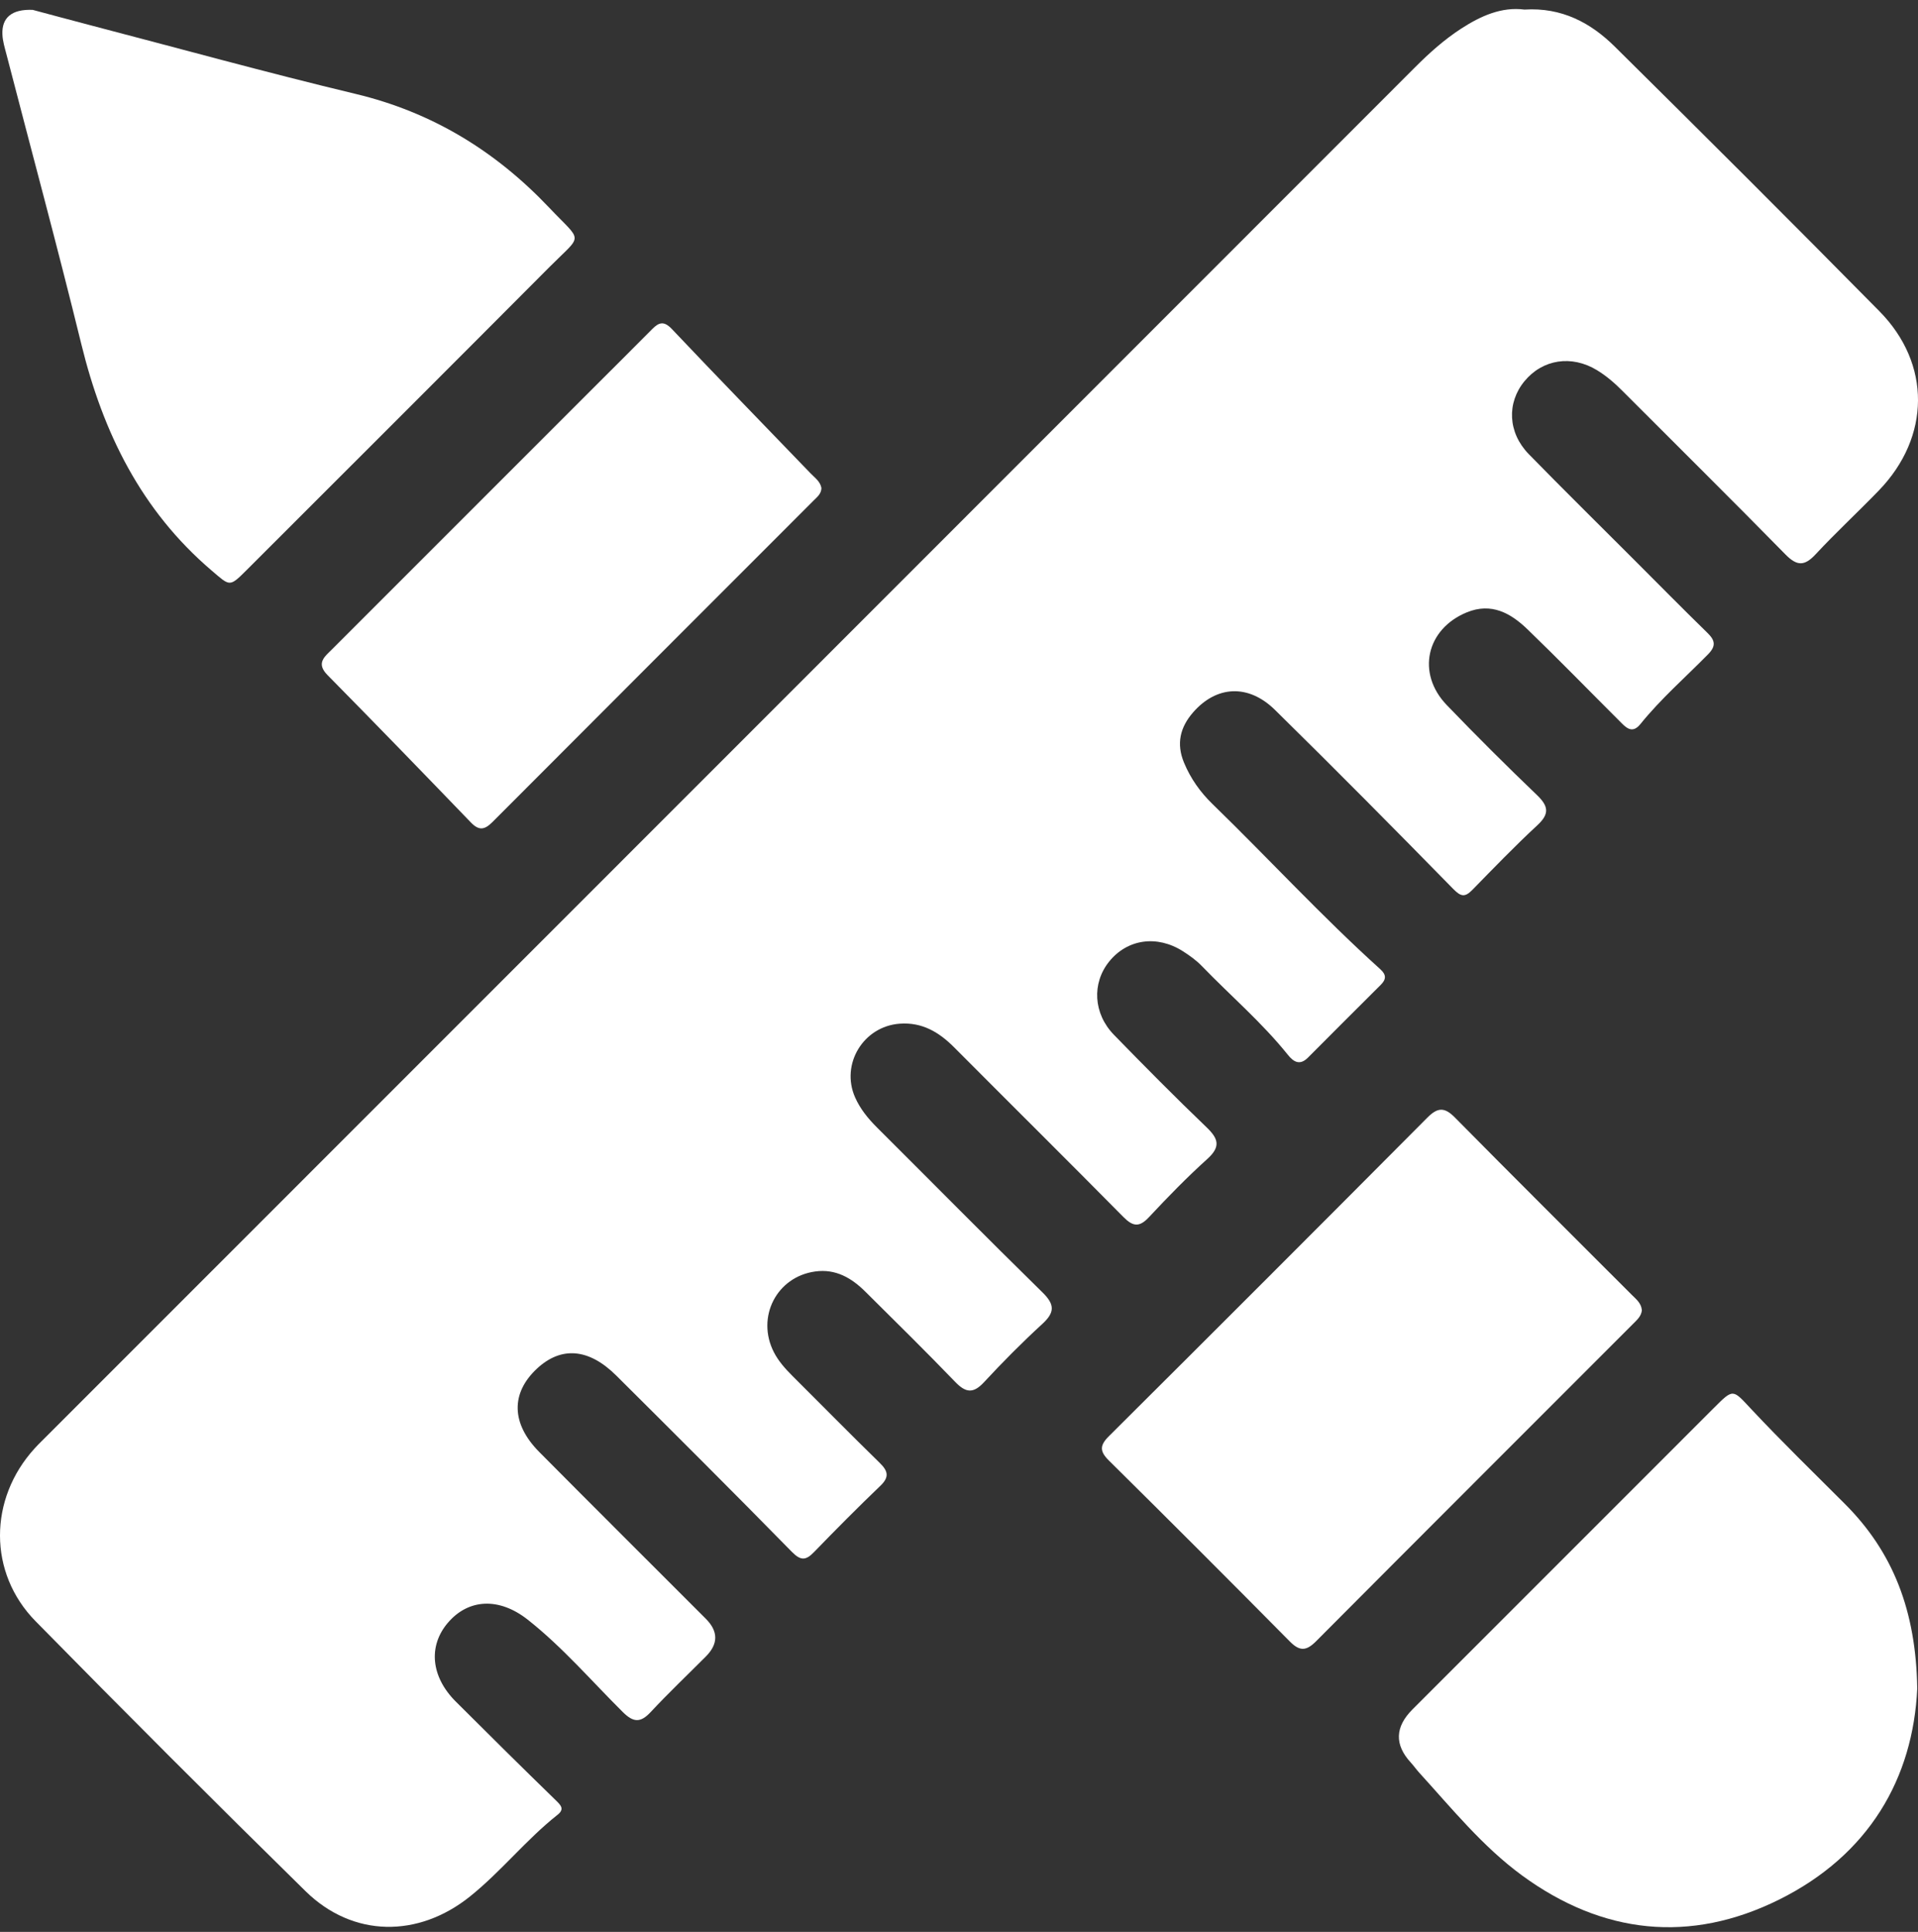
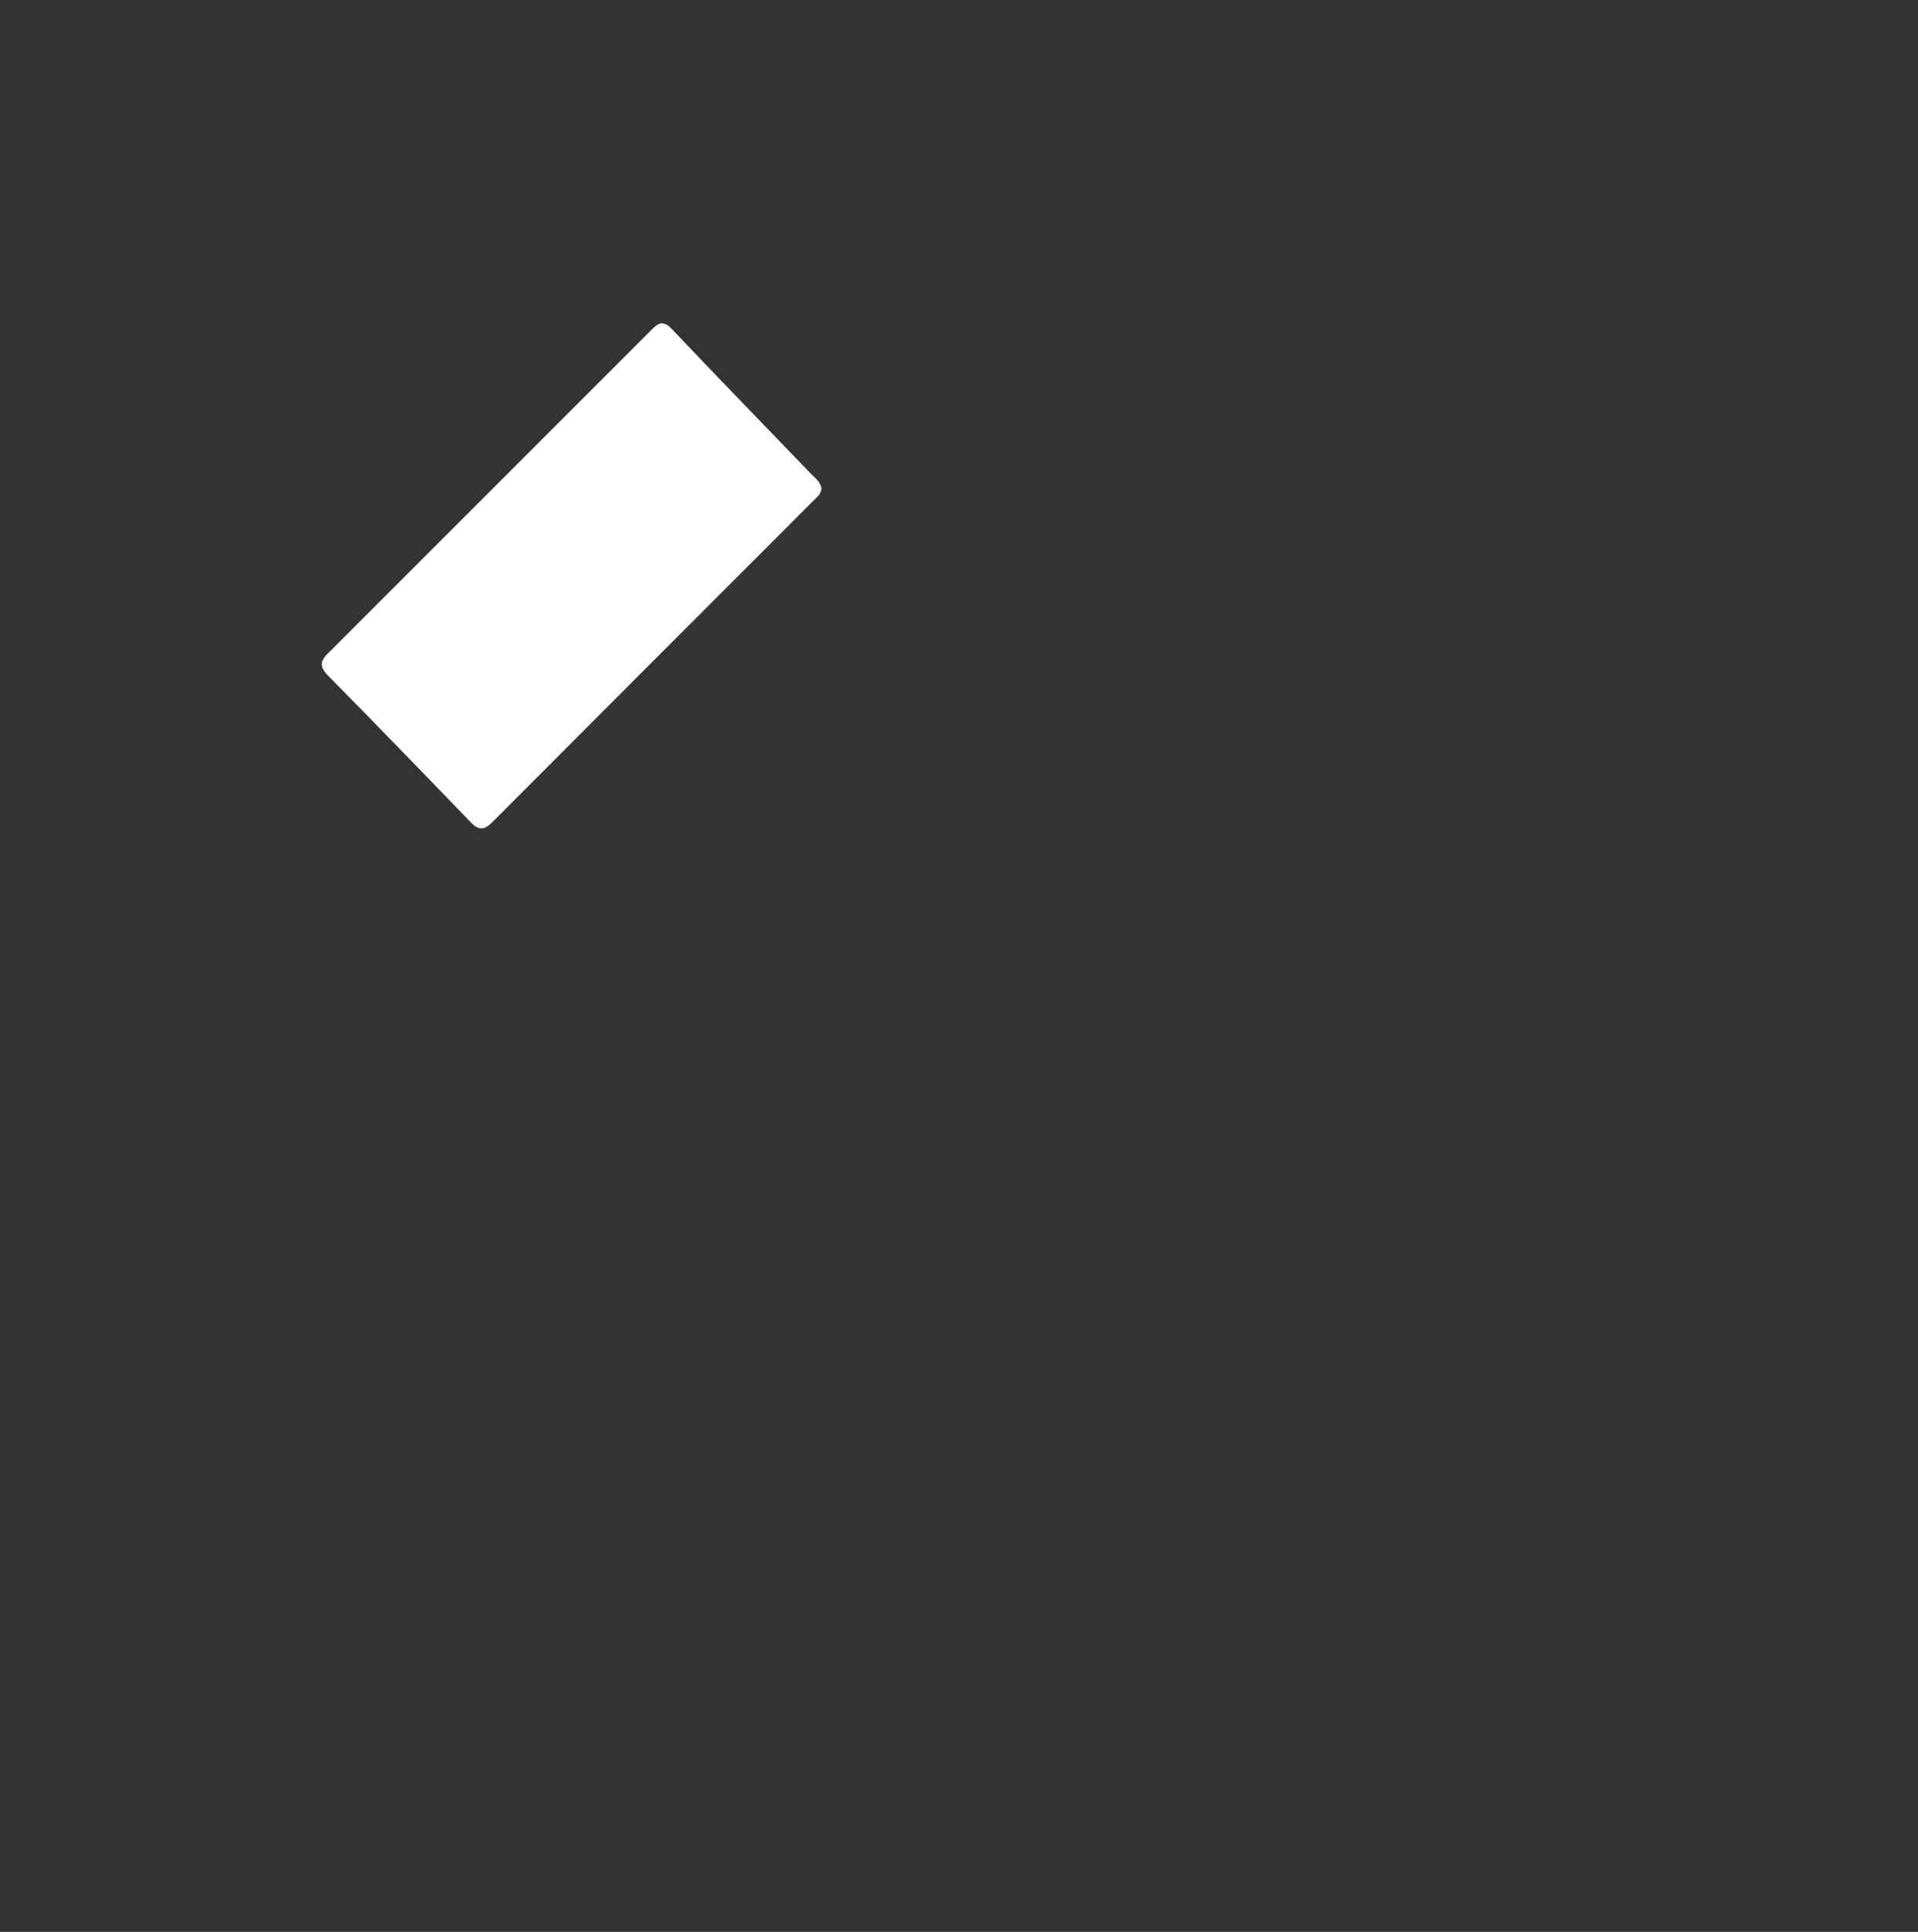
<svg xmlns="http://www.w3.org/2000/svg" width="140" height="141" viewBox="0 0 140 141" fill="none">
  <rect x="0" y="0" width="140" height="141" fill="#333333" stroke="none" />
-   <path d="M111.275 0.699C113.999 0.529 116.11 1.662 117.87 3.404C124.342 9.805 130.789 16.234 137.181 22.713C140.976 26.557 140.916 31.893 137.143 35.798C135.626 37.369 134.017 38.853 132.53 40.453C131.717 41.329 131.167 41.326 130.321 40.463C126.401 36.466 122.417 32.531 118.464 28.567C117.884 27.983 117.271 27.444 116.567 27.017C114.719 25.894 112.606 26.215 111.281 27.816C109.972 29.396 110.057 31.573 111.587 33.142C114.098 35.716 116.663 38.237 119.203 40.781C121.005 42.583 122.795 44.401 124.618 46.178C125.188 46.731 125.281 47.139 124.676 47.755C123.02 49.441 121.229 50.999 119.737 52.848C119.105 53.633 118.628 53.042 118.177 52.59C115.954 50.373 113.764 48.119 111.505 45.94C110.281 44.757 108.871 43.955 107.07 44.691C104.102 45.907 103.372 49.143 105.605 51.462C107.752 53.691 109.945 55.879 112.179 58.02C113.022 58.828 113.126 59.389 112.217 60.23C110.582 61.744 109.033 63.351 107.473 64.947C106.936 65.495 106.643 65.462 106.074 64.879C101.775 60.49 97.45 56.122 93.067 51.815C91.115 49.896 88.785 50.041 87.085 51.996C86.133 53.089 85.853 54.288 86.425 55.665C86.905 56.821 87.605 57.809 88.498 58.677C92.61 62.672 96.492 66.899 100.754 70.741C101.206 71.149 101.184 71.483 100.784 71.88C99.01 73.646 97.239 75.415 95.473 77.189C94.882 77.783 94.428 77.515 94.003 76.984C92.117 74.632 89.823 72.677 87.737 70.519C87.332 70.097 86.842 69.744 86.346 69.429C84.449 68.219 82.281 68.537 80.956 70.185C79.688 71.765 79.8 73.977 81.314 75.532C83.537 77.813 85.779 80.08 88.079 82.285C88.955 83.125 89.1 83.708 88.123 84.59C86.639 85.929 85.237 87.369 83.871 88.831C83.168 89.584 82.705 89.535 81.996 88.82C77.903 84.675 73.761 80.576 69.652 76.447C68.543 75.333 67.311 74.593 65.669 74.714C63.019 74.911 61.346 77.665 62.414 80.089C62.789 80.937 63.355 81.63 64.007 82.282C68.037 86.296 72.034 90.348 76.096 94.329C77.011 95.225 76.989 95.797 76.072 96.638C74.596 97.99 73.183 99.417 71.823 100.884C71.032 101.736 70.484 101.651 69.718 100.854C67.571 98.625 65.362 96.454 63.166 94.275C62.162 93.275 61.001 92.593 59.509 92.799C56.686 93.182 55.178 96.136 56.489 98.694C56.826 99.348 57.311 99.89 57.828 100.408C59.958 102.527 62.063 104.671 64.212 106.768C64.823 107.365 64.93 107.801 64.259 108.444C62.616 110.018 61.012 111.634 59.429 113.268C58.833 113.885 58.463 113.939 57.795 113.257C53.557 108.934 49.27 104.66 44.977 100.391C42.971 98.398 40.956 98.25 39.196 99.888C37.274 101.678 37.307 103.902 39.36 105.972C43.398 110.043 47.466 114.087 51.518 118.145C52.436 119.063 52.438 119.981 51.523 120.899C50.174 122.252 48.786 123.572 47.483 124.968C46.746 125.757 46.226 125.713 45.47 124.965C43.179 122.69 41.068 120.223 38.525 118.216C36.417 116.554 34.178 116.688 32.683 118.449C31.243 120.146 31.456 122.383 33.271 124.193C35.686 126.606 38.111 129.004 40.559 131.386C40.942 131.759 41.23 132.035 40.69 132.46C38.402 134.269 36.589 136.583 34.309 138.412C30.536 141.438 25.765 141.429 22.299 138.026C15.671 131.52 9.106 124.952 2.599 118.328C-0.878 114.791 -0.829 109.4 2.522 105.72C2.829 105.383 3.157 105.068 3.48 104.745C36.756 71.464 70.035 38.183 103.306 4.893C104.341 3.858 105.419 2.892 106.646 2.095C108.086 1.161 109.608 0.482 111.272 0.699H111.275Z" fill="white" />
-   <path d="M2.407 0.726C3.554 1.033 5.044 1.435 6.541 1.827C13.013 3.516 19.463 5.299 25.967 6.857C31.563 8.198 36.184 11.035 40.102 15.172C42.544 17.751 42.566 17.02 40.121 19.476C32.765 26.864 25.387 34.226 18.015 41.594C16.73 42.876 16.799 42.794 15.438 41.633C10.303 37.252 7.518 31.573 5.939 25.128C4.206 18.055 2.3 11.027 0.474 3.976C0.348 3.492 0.195 3.002 0.176 2.509C0.124 1.307 0.836 0.652 2.407 0.721V0.726Z" fill="white" />
-   <path d="M139.946 123.213C139.645 129.812 136.412 135.387 129.869 138.64C123.365 141.873 116.967 141.178 111.089 136.874C108.22 134.771 105.972 131.992 103.588 129.374C103.374 129.138 103.194 128.876 102.977 128.64C101.778 127.337 101.82 126.044 103.103 124.76C110.435 117.428 117.763 110.098 125.095 102.765C126.543 101.317 126.466 101.391 127.846 102.864C130.053 105.219 132.369 107.469 134.652 109.753C138.181 113.277 139.851 117.557 139.944 123.213H139.946Z" fill="white" />
-   <path d="M119.847 95.608C119.811 96.059 119.491 96.333 119.204 96.621C111.489 104.342 103.763 112.055 96.062 119.79C95.364 120.491 94.882 120.543 94.159 119.815C89.777 115.385 85.372 110.979 80.942 106.598C80.266 105.93 80.26 105.498 80.939 104.824C88.709 97.092 96.459 89.34 104.188 81.57C104.935 80.82 105.433 80.789 106.191 81.556C110.473 85.893 114.796 90.186 119.102 94.499C119.42 94.816 119.795 95.104 119.841 95.608H119.847Z" fill="white" />
  <path d="M59.958 35.62C59.95 36.041 59.646 36.274 59.394 36.526C51.578 44.349 43.754 52.166 35.946 59.997C35.382 60.563 34.969 60.648 34.375 60.032C30.903 56.429 27.424 52.837 23.909 49.274C23.046 48.398 23.692 47.935 24.245 47.382C30.553 41.074 36.858 34.768 43.165 28.46C44.646 26.978 46.133 25.505 47.606 24.018C48.107 23.512 48.474 23.413 49.051 24.024C52.397 27.559 55.791 31.044 59.167 34.549C59.476 34.872 59.873 35.135 59.958 35.617V35.62Z" fill="white" />
</svg>